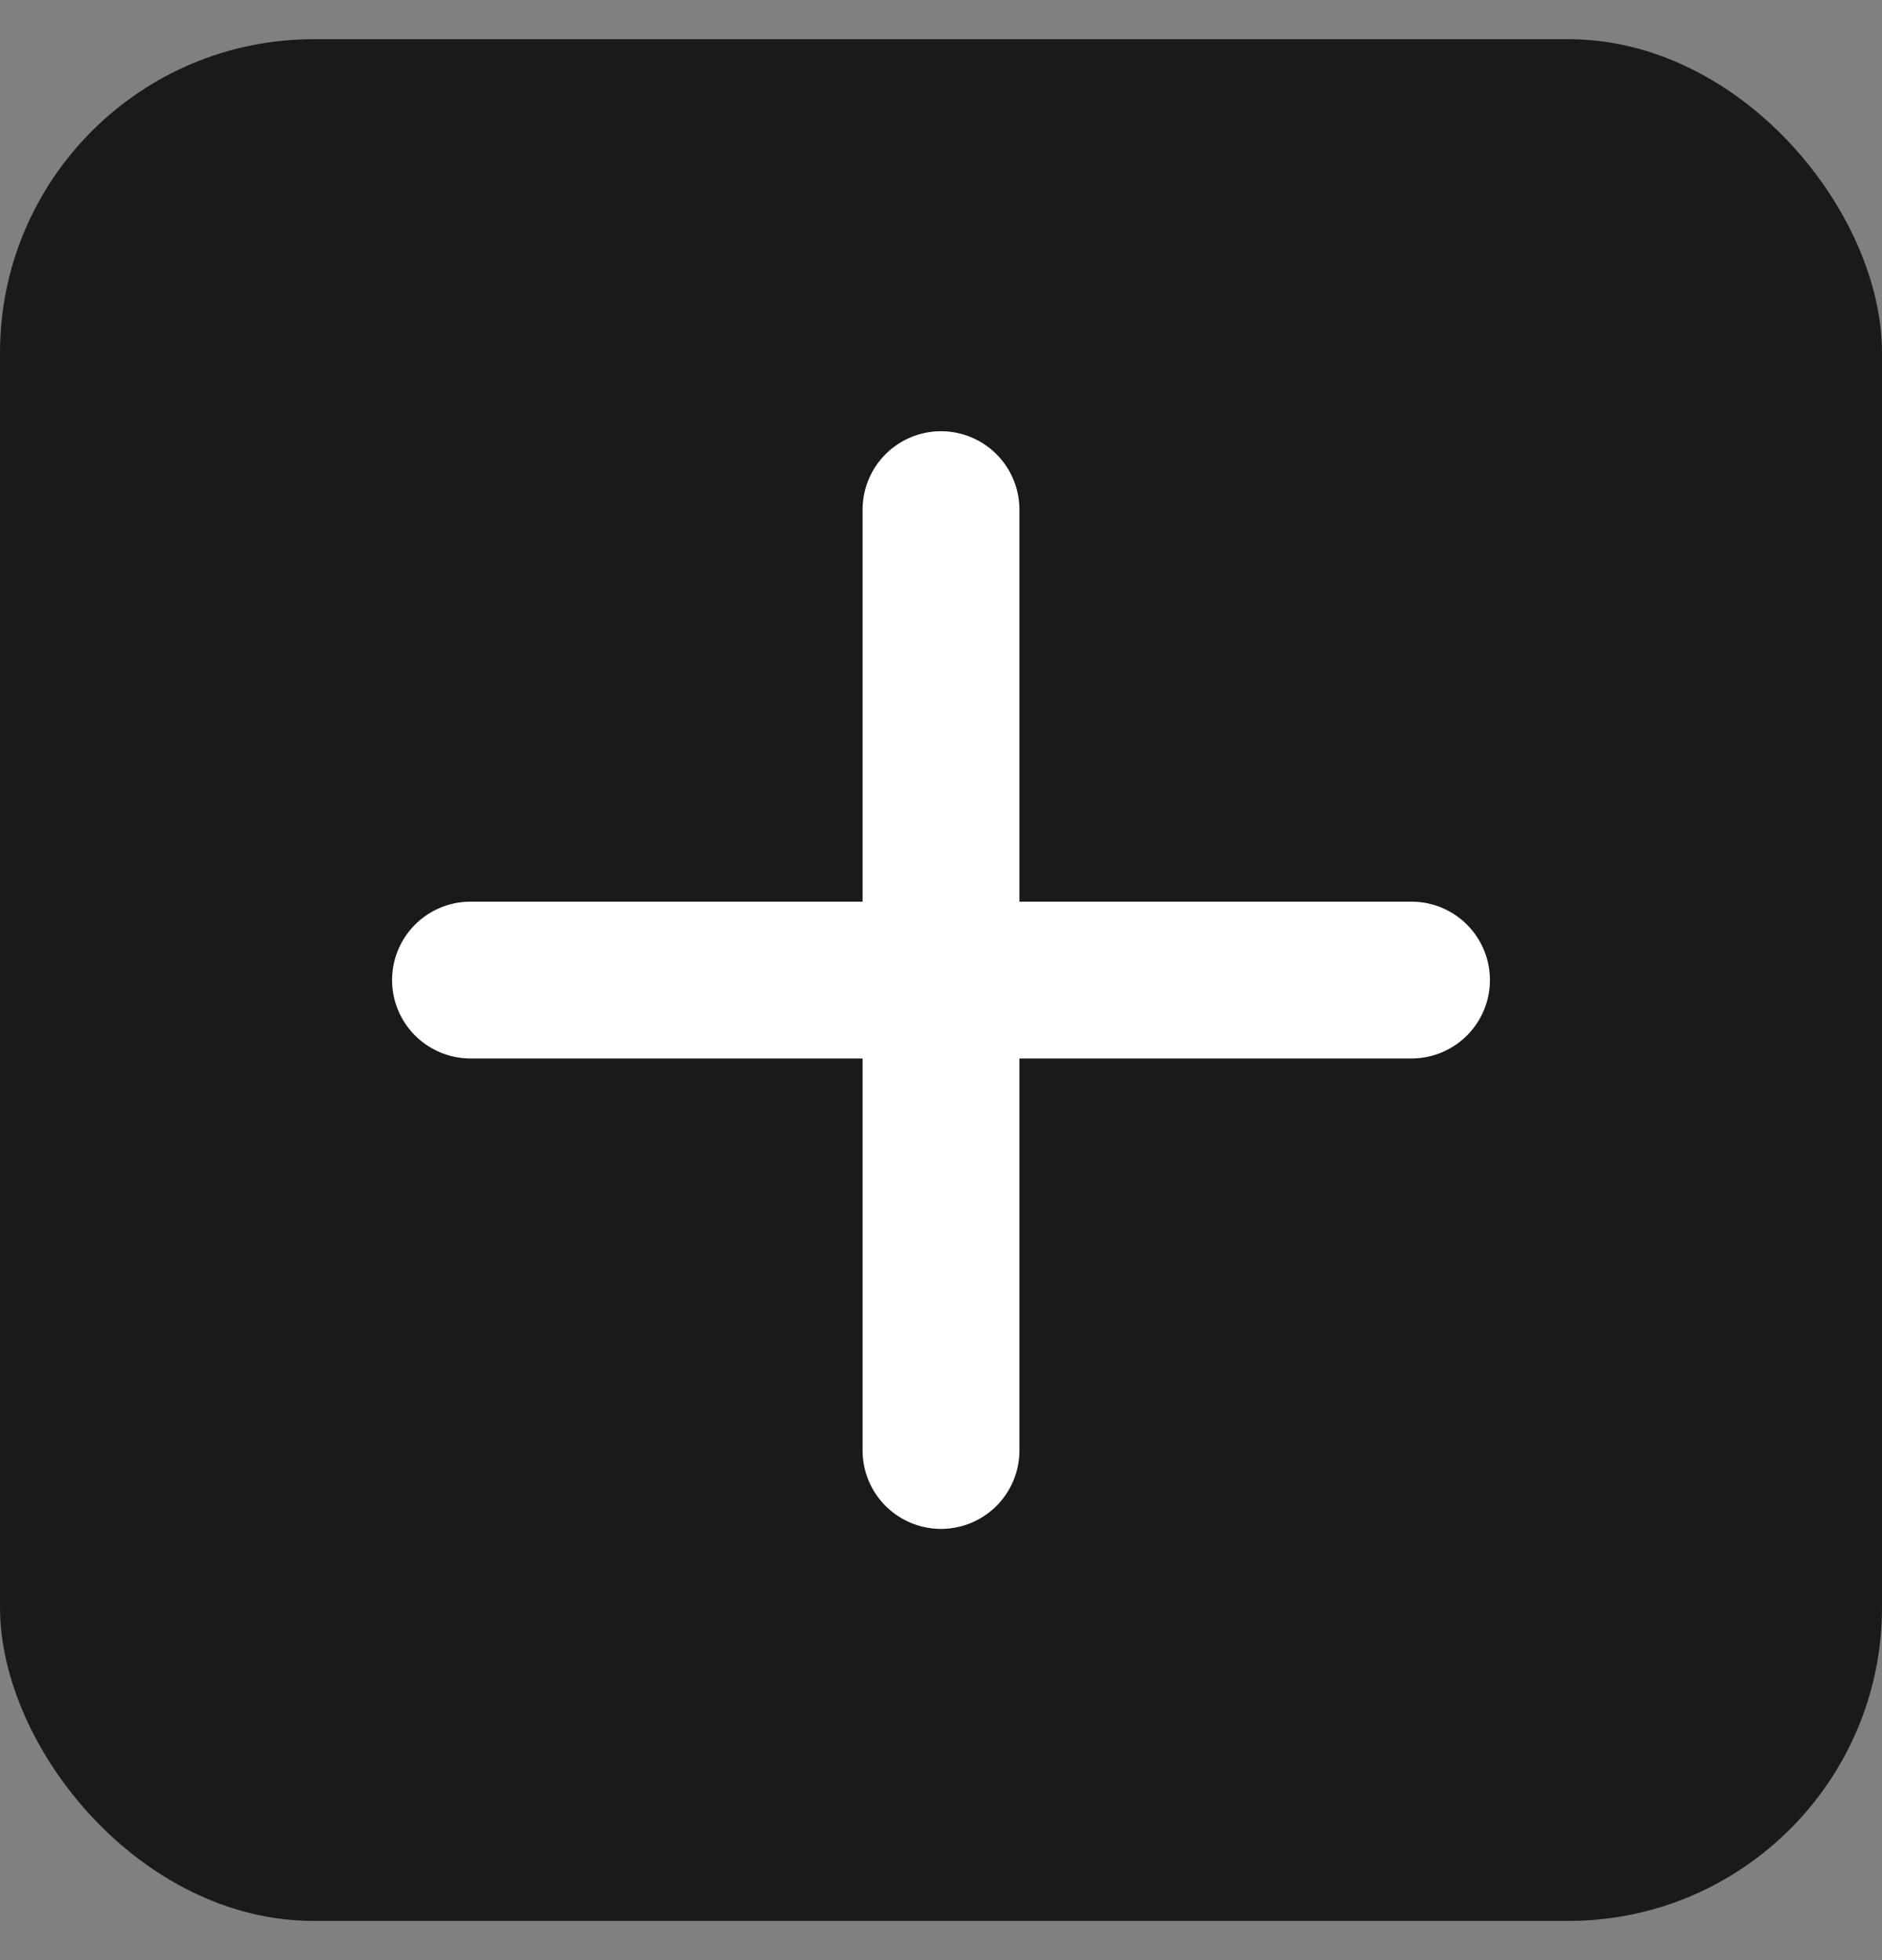
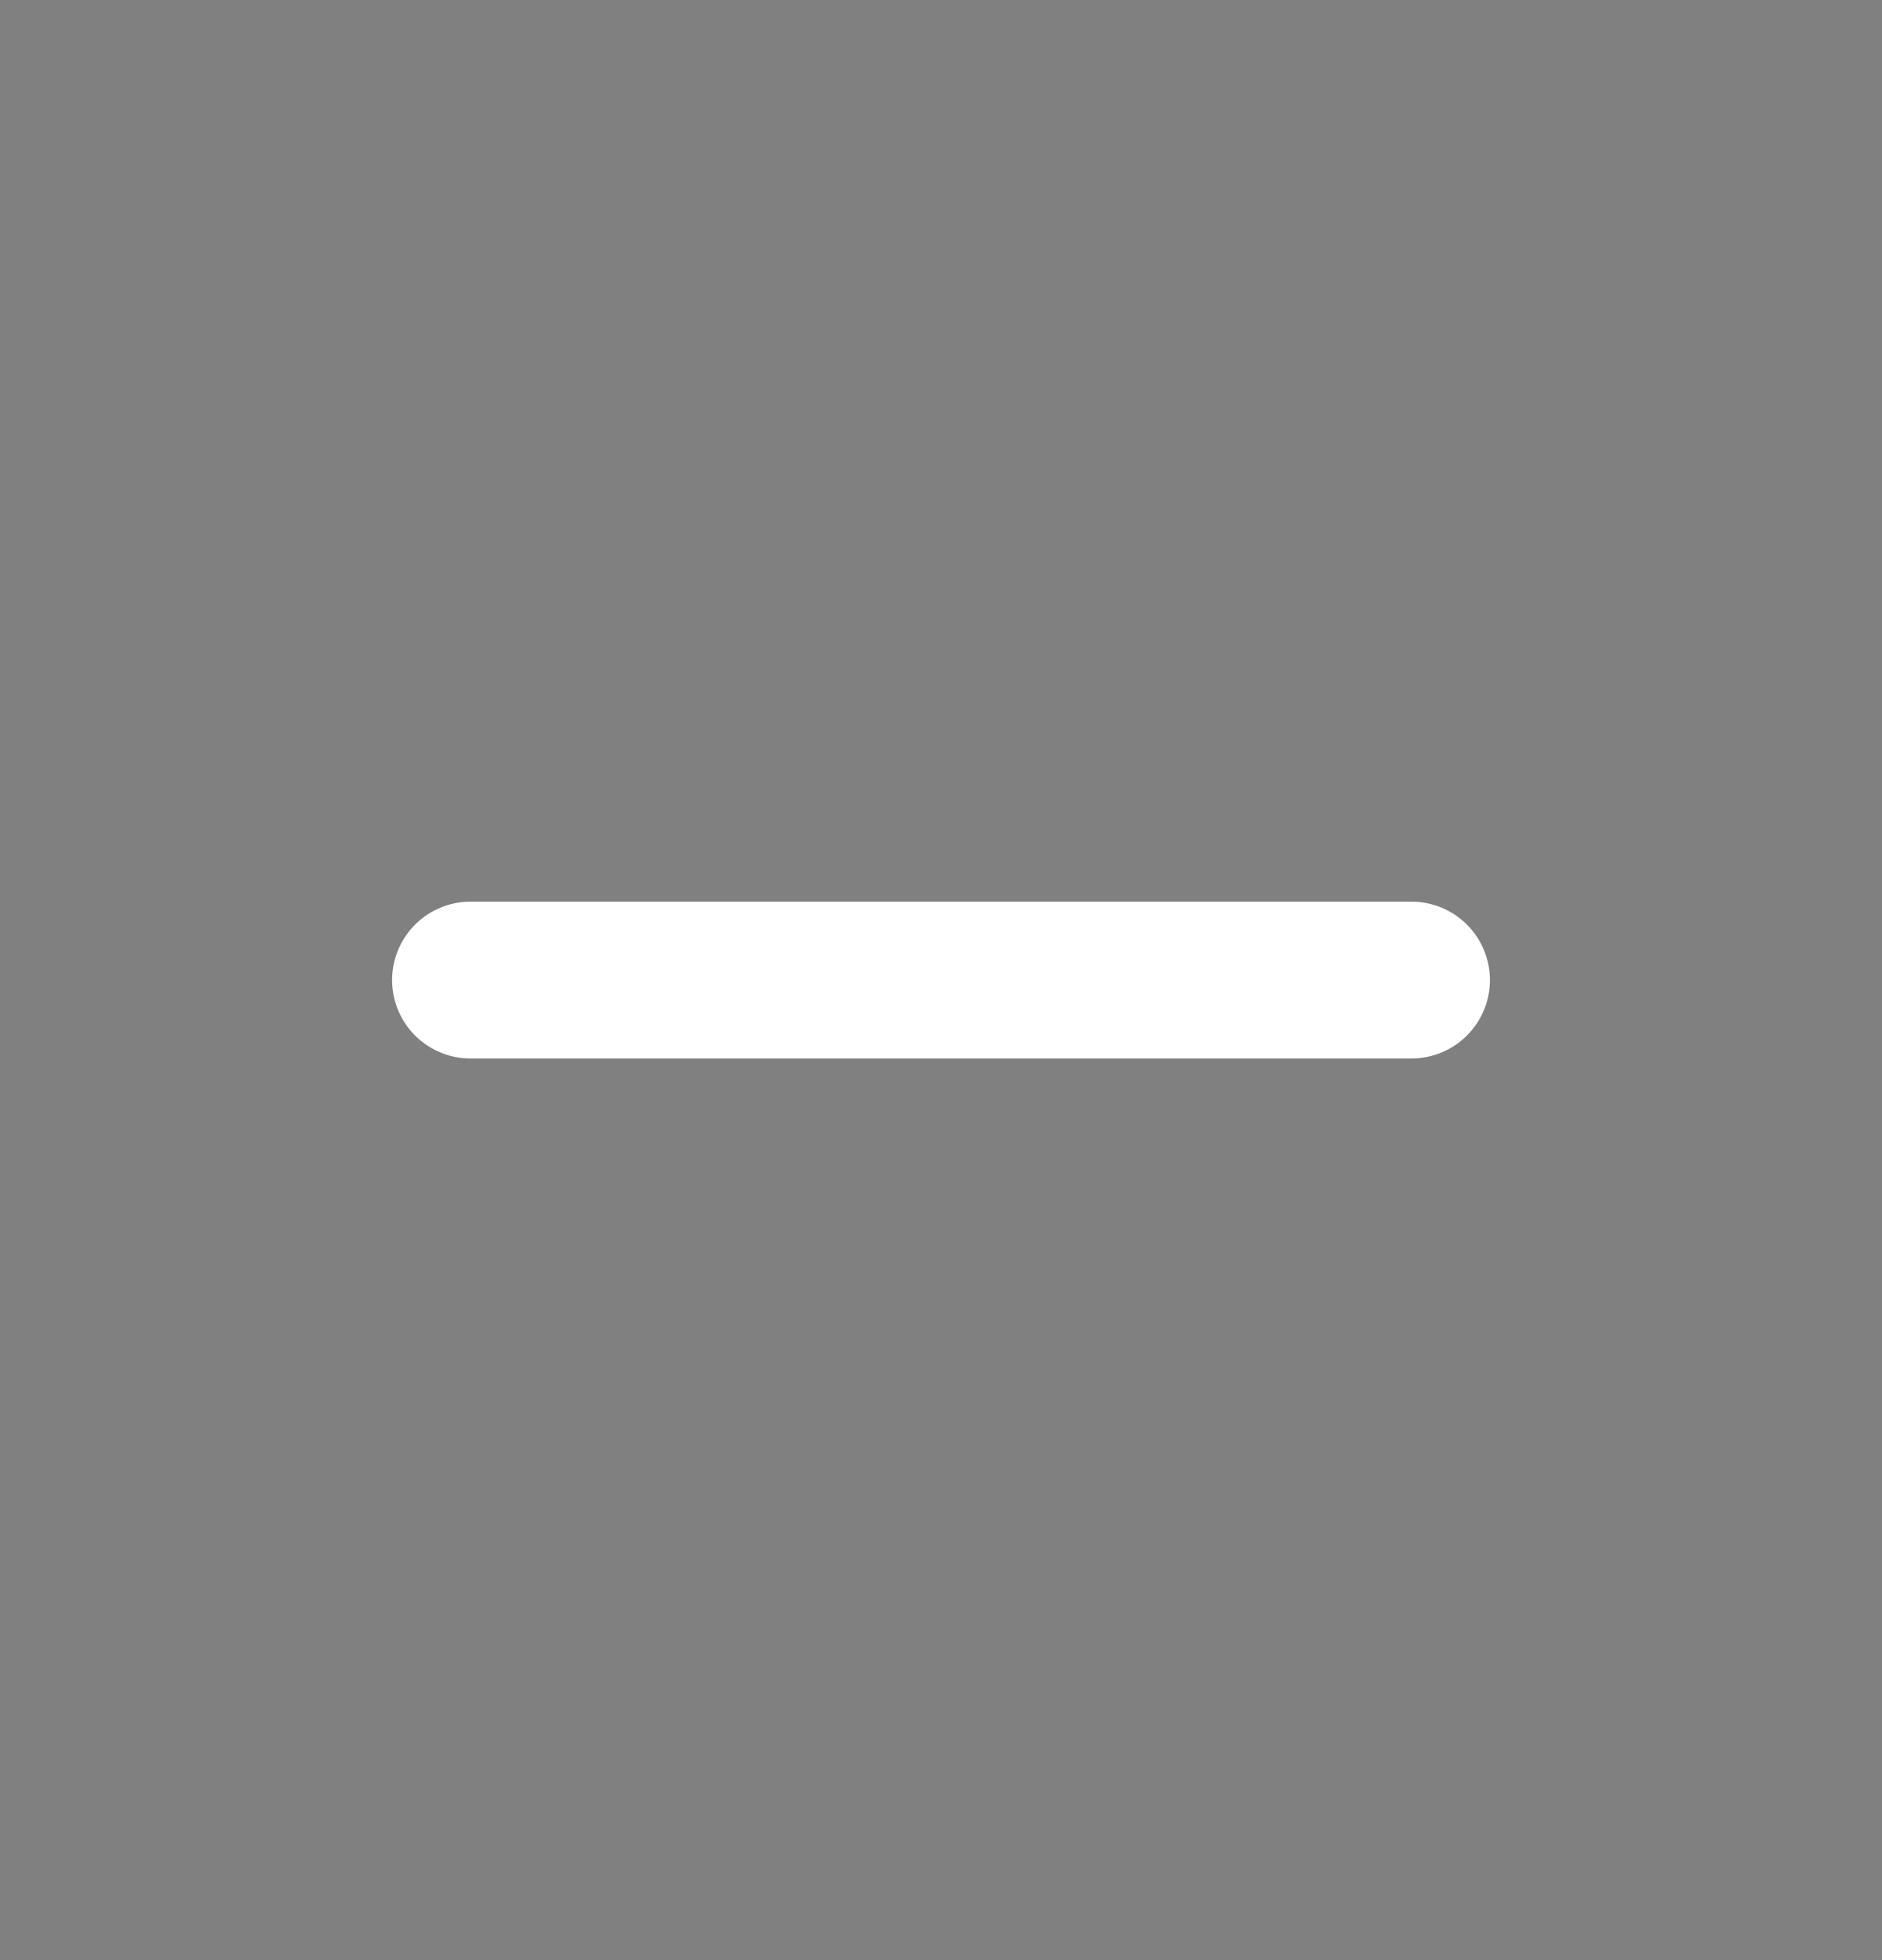
<svg xmlns="http://www.w3.org/2000/svg" width="24" height="25" viewBox="0 0 24 25" fill="none">
  <rect x="0" y="0" width="24" height="25" fill="#808080" stroke="none" />
-   <rect y="0.5" width="24" height="24" rx="4" fill="#1A1A1A" />
  <path d="M6 12.5H18" stroke="white" stroke-width="2" stroke-linecap="round" stroke-linejoin="round" />
-   <path d="M12 18.5L12 6.5" stroke="white" stroke-width="2" stroke-linecap="round" stroke-linejoin="round" />
</svg>